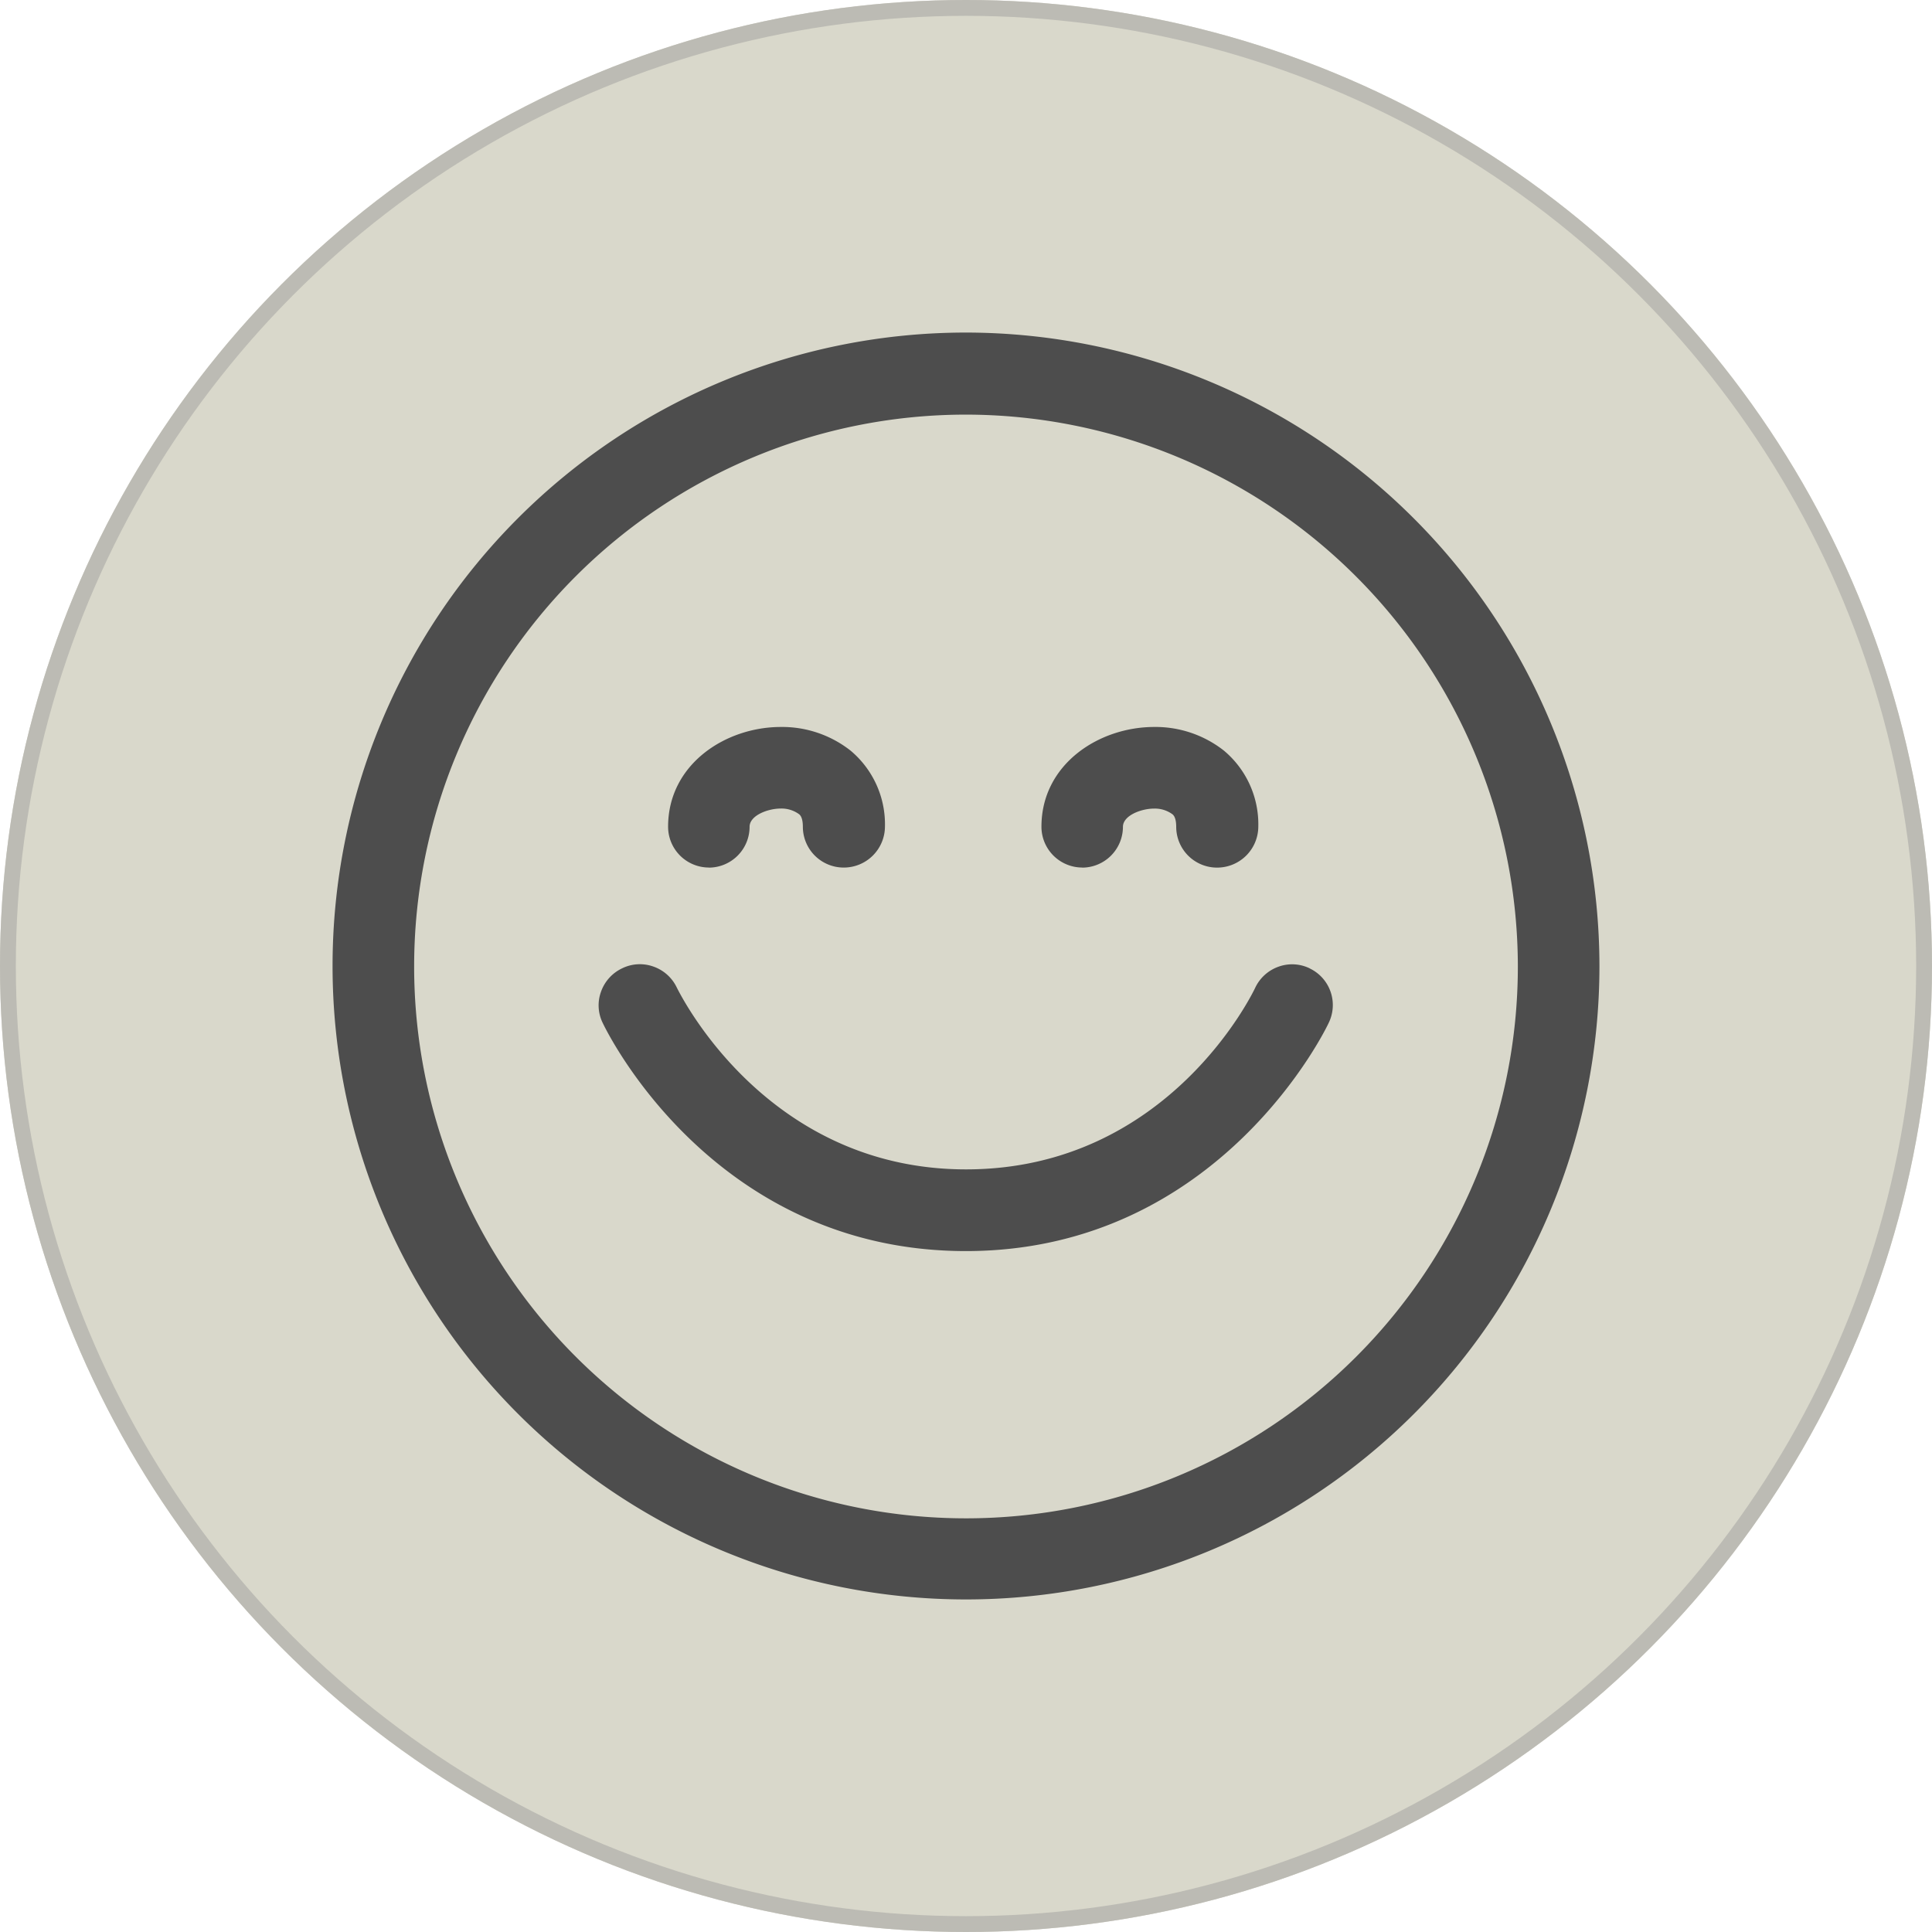
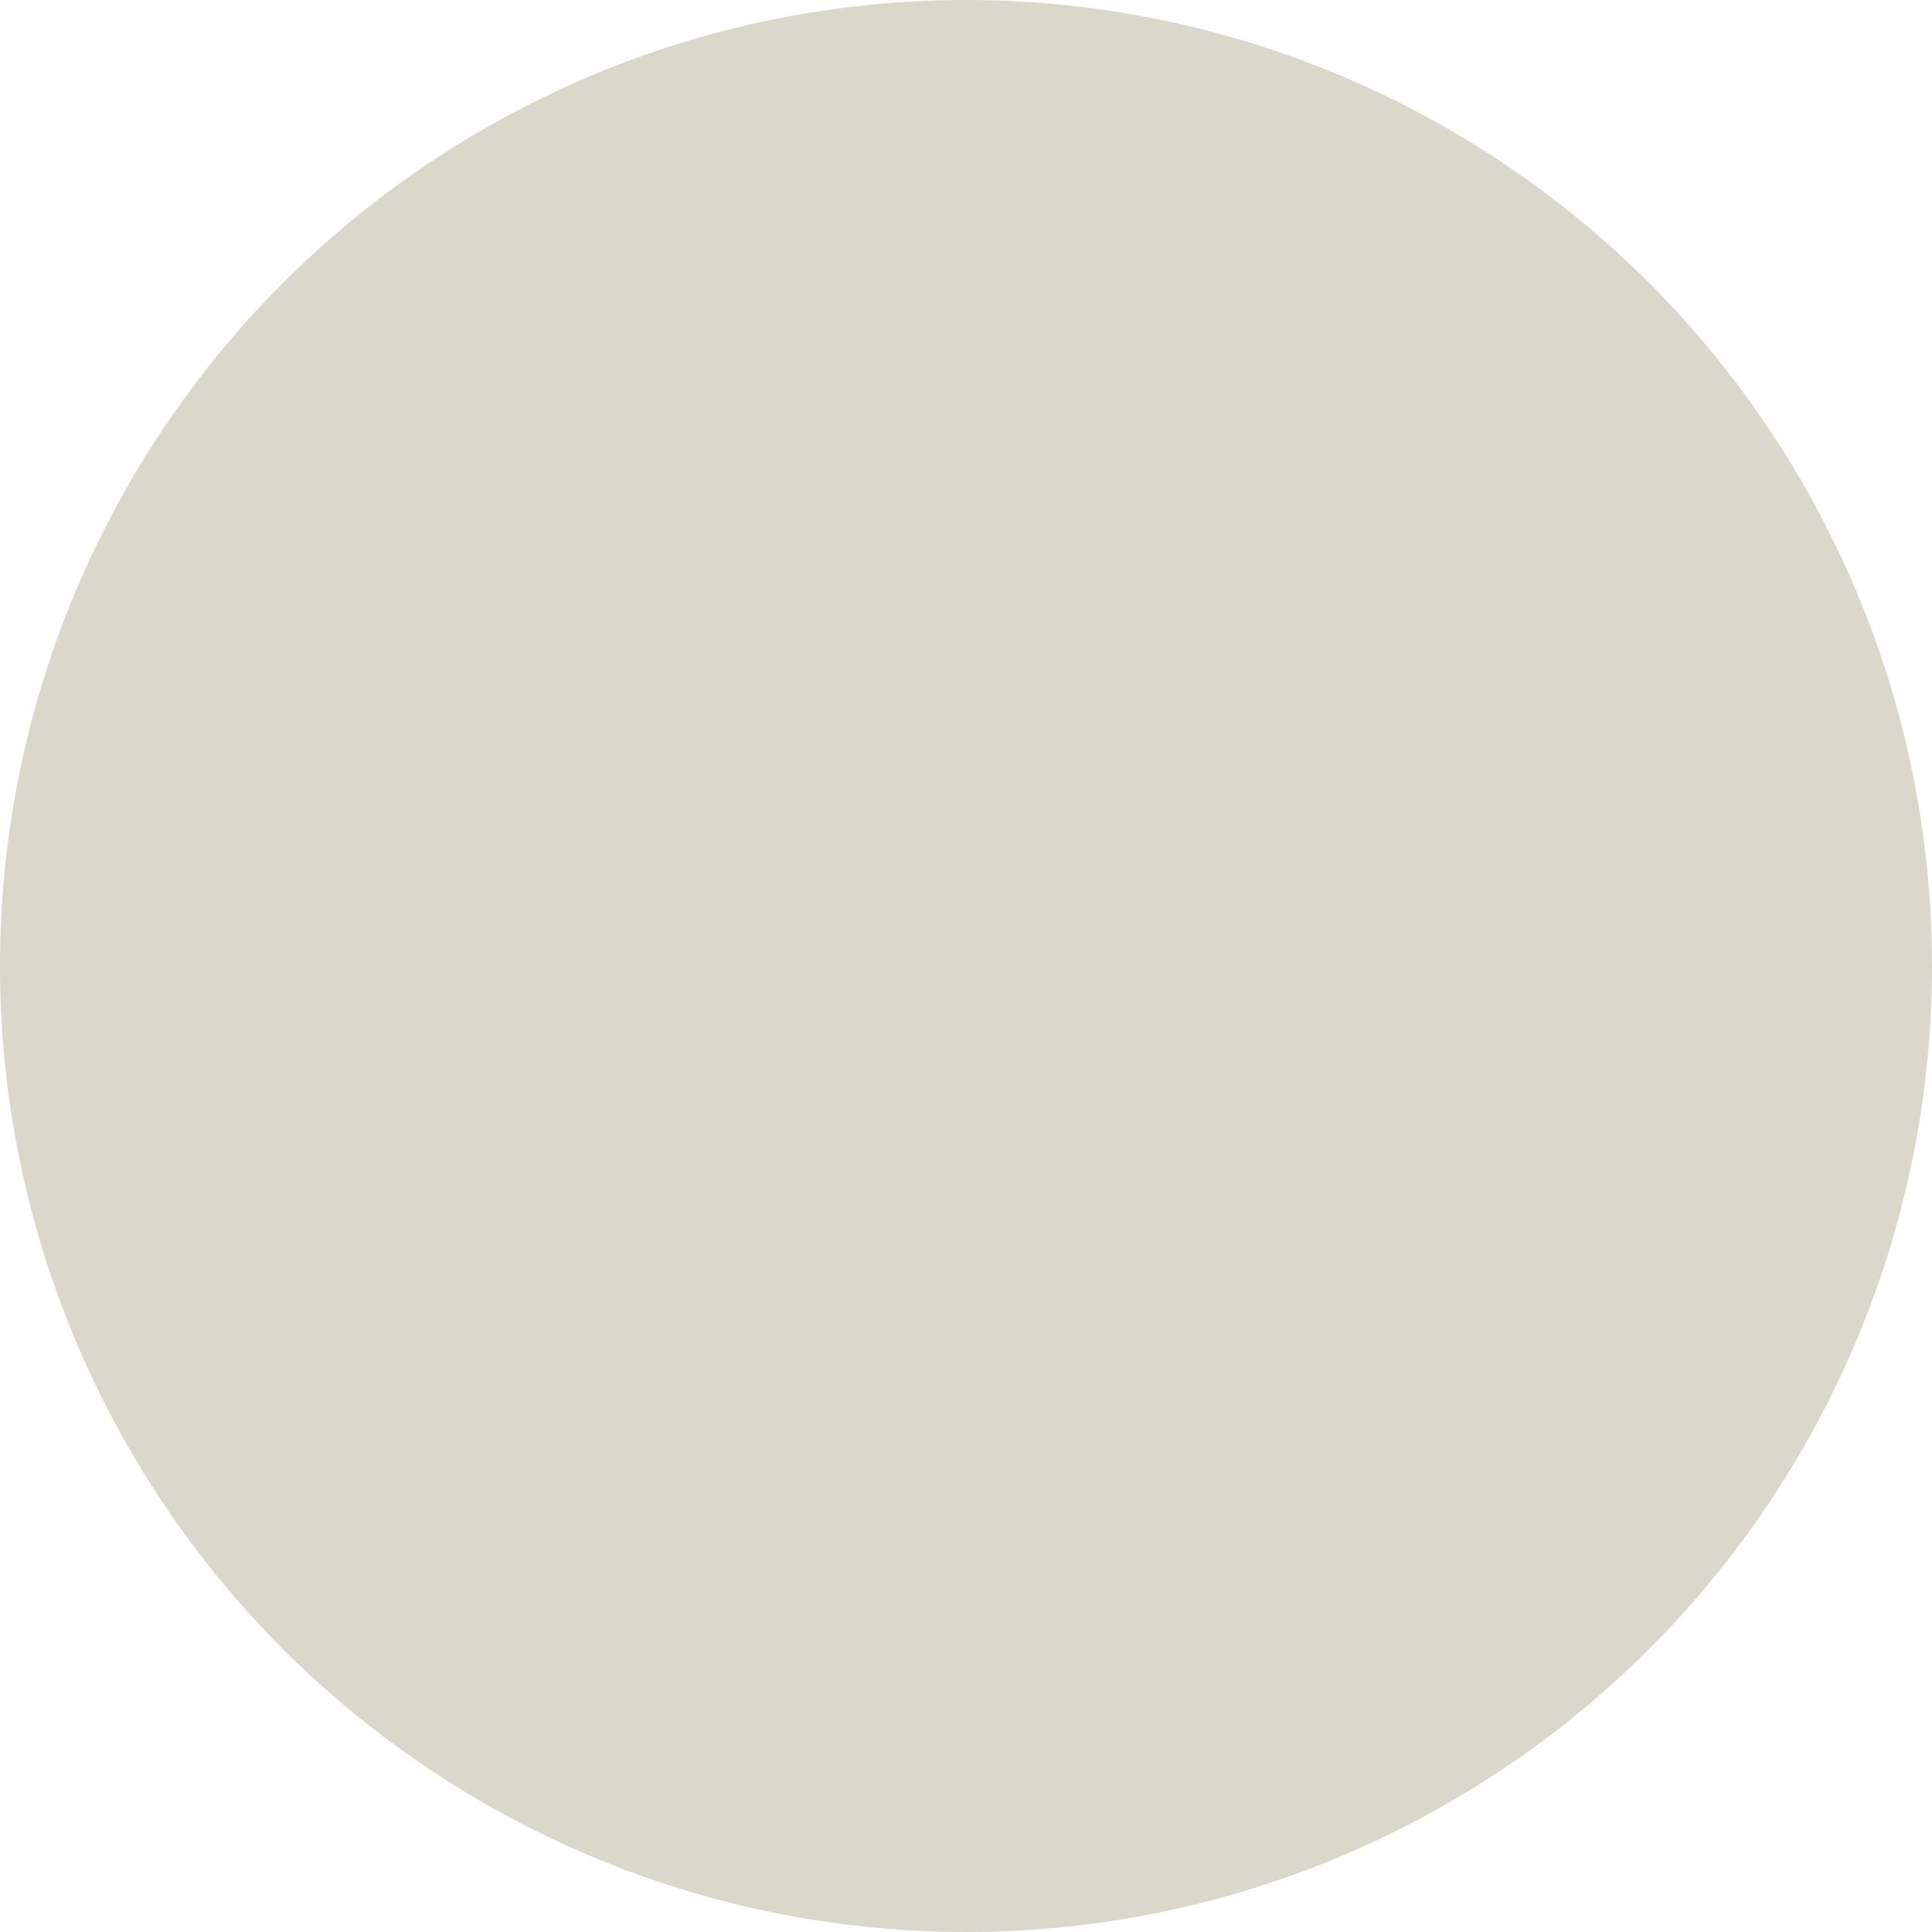
<svg xmlns="http://www.w3.org/2000/svg" width="122" height="122" viewBox="0 0 122 122">
  <defs>
    <clipPath id="clip-path">
-       <rect id="Rechteck_60" data-name="Rechteck 60" width="80" height="80" fill="none" />
-     </clipPath>
+       </clipPath>
  </defs>
  <g id="Gruppe_166" data-name="Gruppe 166" transform="translate(-1464 -1844)">
    <g id="Gruppe_144" data-name="Gruppe 144" transform="translate(713 6)">
      <g id="Gruppe_66" data-name="Gruppe 66" transform="translate(-93 66)">
        <g id="Ellipse_2" data-name="Ellipse 2" transform="translate(844 1772)" fill="#d9d8cb" stroke="#bcbbb4" stroke-width="1">
          <circle cx="61" cy="61" r="61" stroke="none" />
-           <circle cx="61" cy="61" r="60.5" fill="none" />
        </g>
      </g>
    </g>
    <g id="Gruppe_165" data-name="Gruppe 165" transform="translate(1485 1865)">
      <g id="Gruppe_164" data-name="Gruppe 164" clip-path="url(#clip-path)">
-         <path id="Pfad_198" data-name="Pfad 198" d="M40,0A40,40,0,1,0,80,40,40.045,40.045,0,0,0,40,0M74.848,40.031A34.848,34.848,0,1,1,40,5.182,34.888,34.888,0,0,1,74.848,40.031" fill="#4d4d4d" />
        <path id="Pfad_199" data-name="Pfad 199" d="M100.361,131.912A2.534,2.534,0,0,0,98.4,131.8a2.58,2.58,0,0,0-1.477,1.319c-.05.115-5.388,11.485-18.268,11.485-12.182,0-17.683-10.314-18.273-11.5a2.575,2.575,0,0,0-1.471-1.308,2.535,2.535,0,0,0-1.962.107A2.583,2.583,0,0,0,55.6,133.4a2.516,2.516,0,0,0,.108,1.947c.279.589,7.013,14.416,22.941,14.416,16.109,0,22.855-14.283,22.91-14.416a2.563,2.563,0,0,0-1.2-3.432" transform="translate(-38.653 -91.761)" fill="#4d4d4d" />
-         <path id="Pfad_200" data-name="Pfad 200" d="M72.476,91.079A2.579,2.579,0,0,0,75.052,88.5c0-.713,1.147-1.152,1.97-1.152a1.881,1.881,0,0,1,1.135.343c.214.143.259.518.259.808a2.579,2.579,0,0,0,2.576,2.576A2.6,2.6,0,0,0,83.6,88.5a6.066,6.066,0,0,0-2.173-4.811,6.986,6.986,0,0,0-4.4-1.492c-3.5,0-7.121,2.358-7.121,6.3a2.579,2.579,0,0,0,2.576,2.576" transform="translate(-48.718 -57.291)" fill="#4d4d4d" />
        <path id="Pfad_201" data-name="Pfad 201" d="M150.276,91.079a2.579,2.579,0,0,0,2.576-2.576c0-.713,1.147-1.152,1.97-1.152a1.879,1.879,0,0,1,1.135.343c.214.143.259.518.259.808a2.579,2.579,0,0,0,2.576,2.576A2.6,2.6,0,0,0,161.4,88.5a6.066,6.066,0,0,0-2.173-4.811,6.985,6.985,0,0,0-4.4-1.492c-3.5,0-7.121,2.358-7.121,6.3a2.579,2.579,0,0,0,2.576,2.576" transform="translate(-102.942 -57.291)" fill="#4d4d4d" />
      </g>
    </g>
  </g>
</svg>